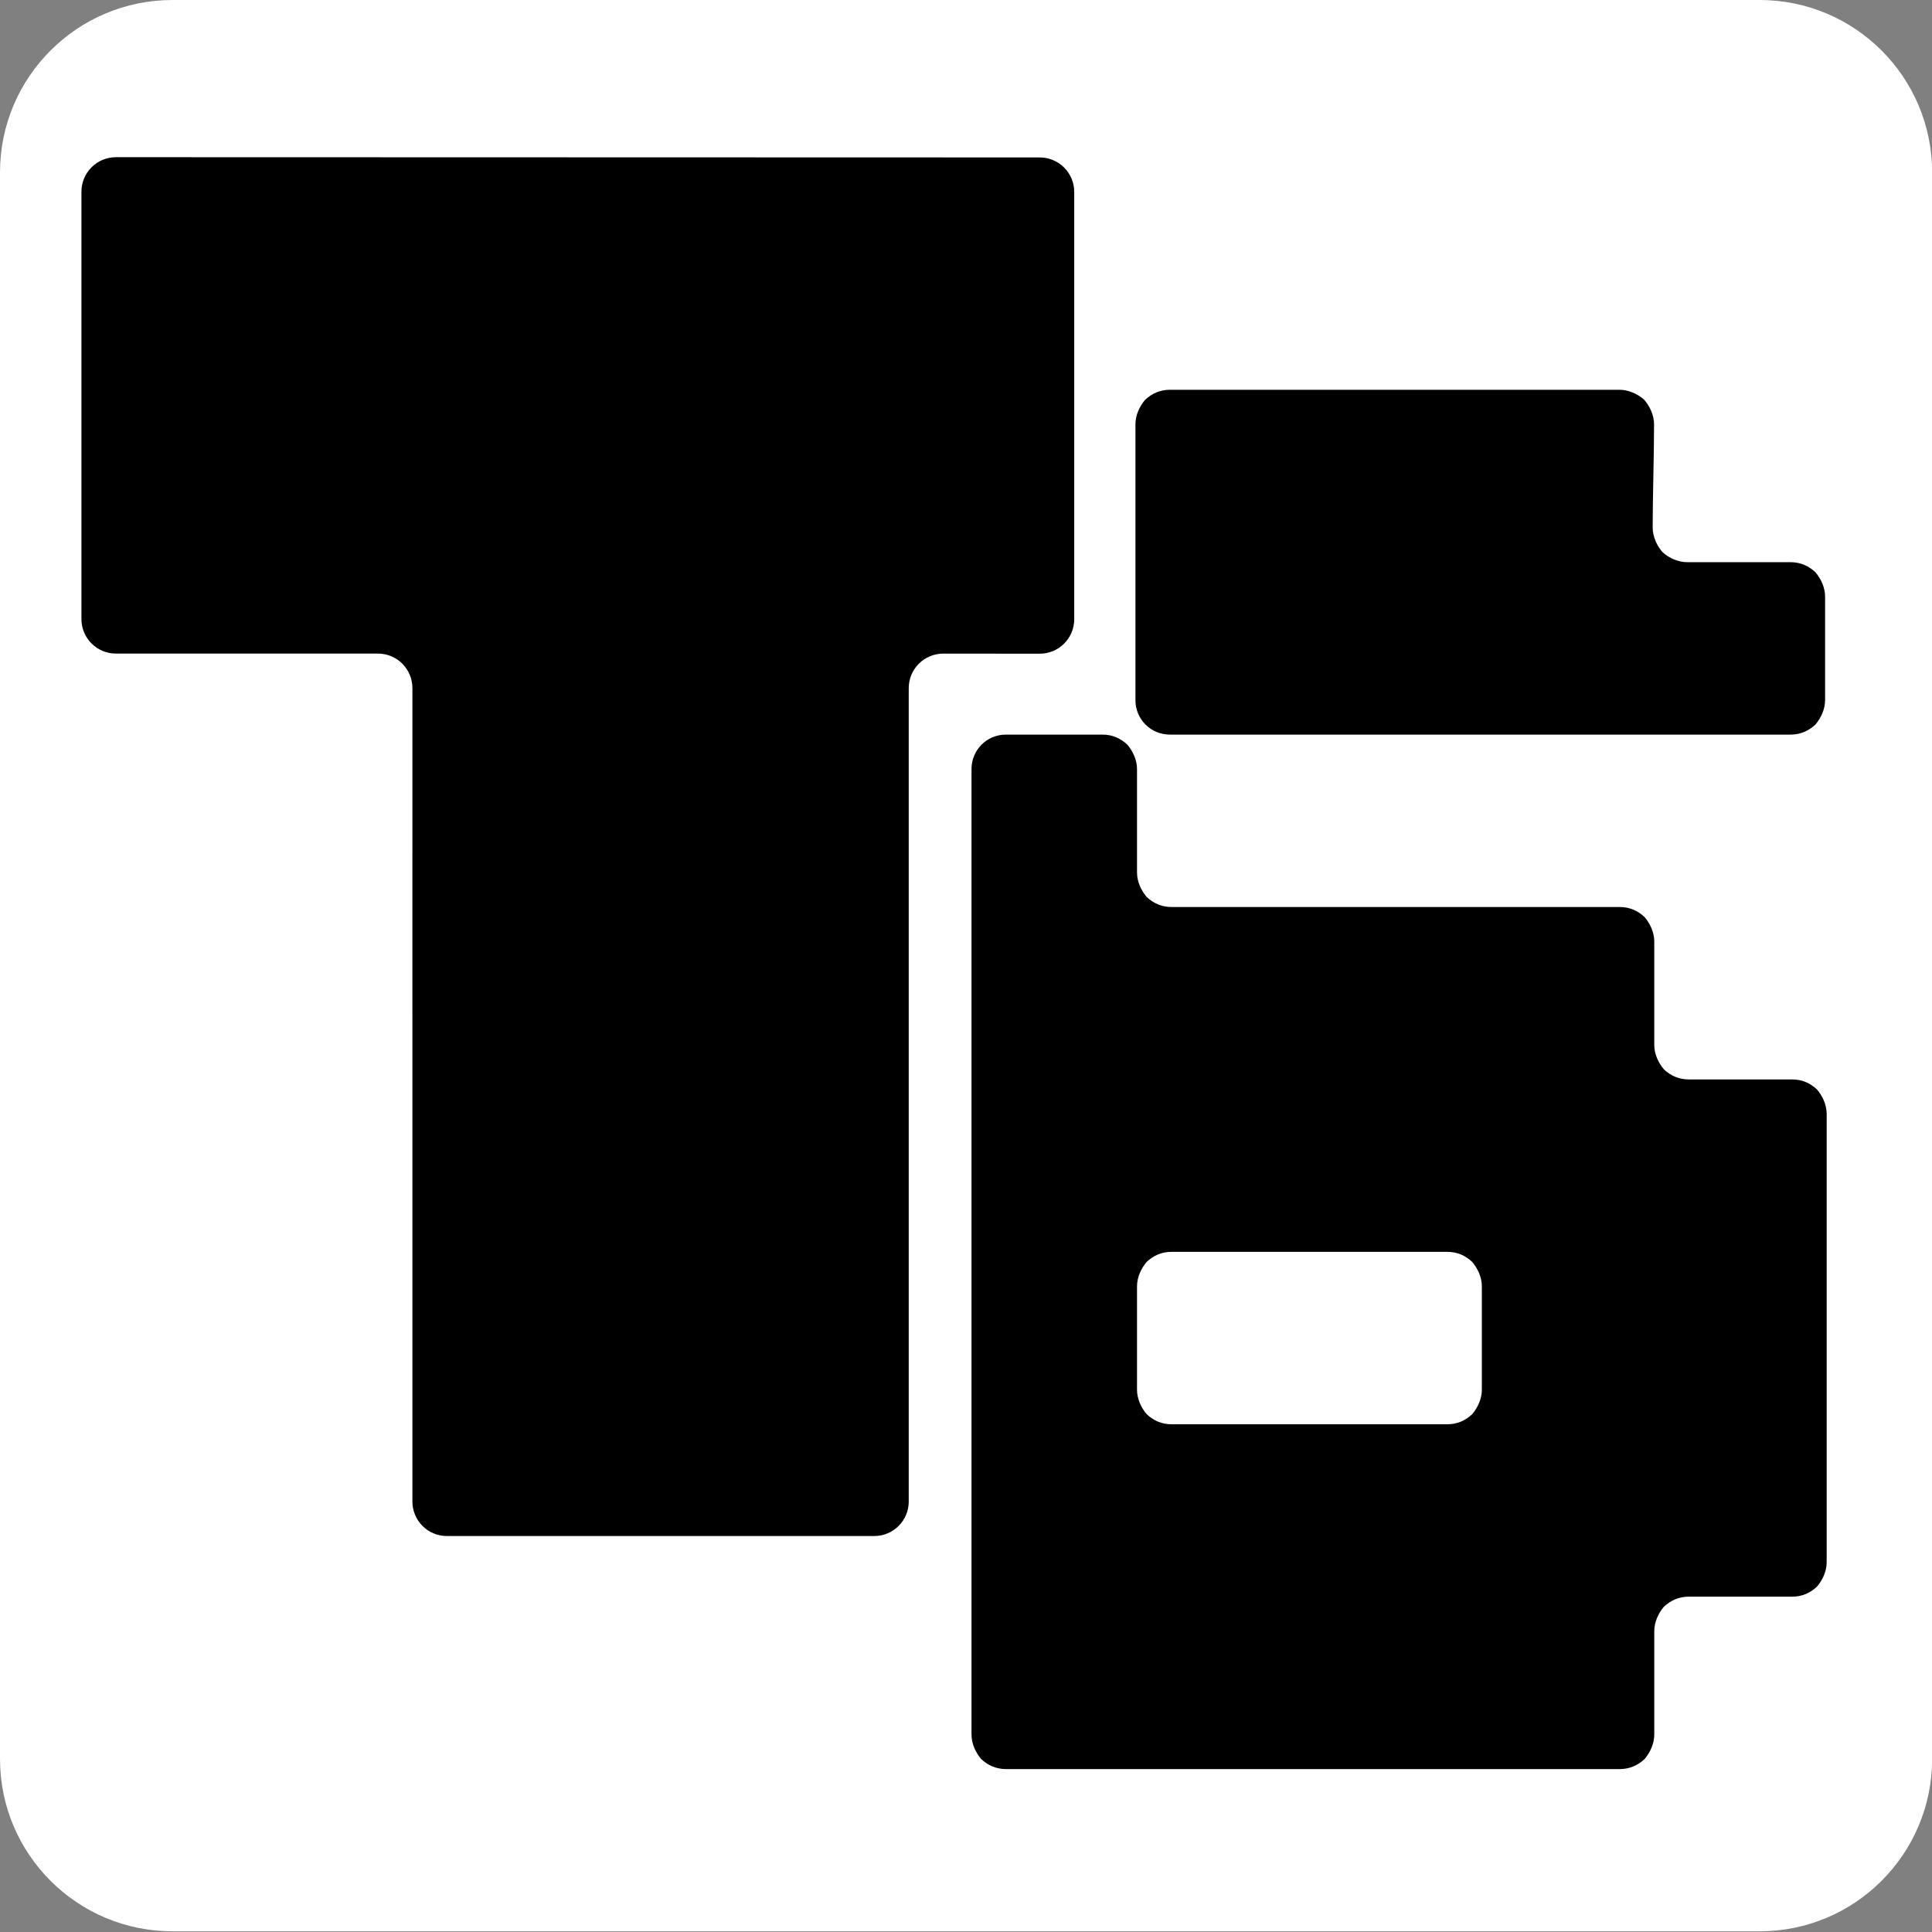
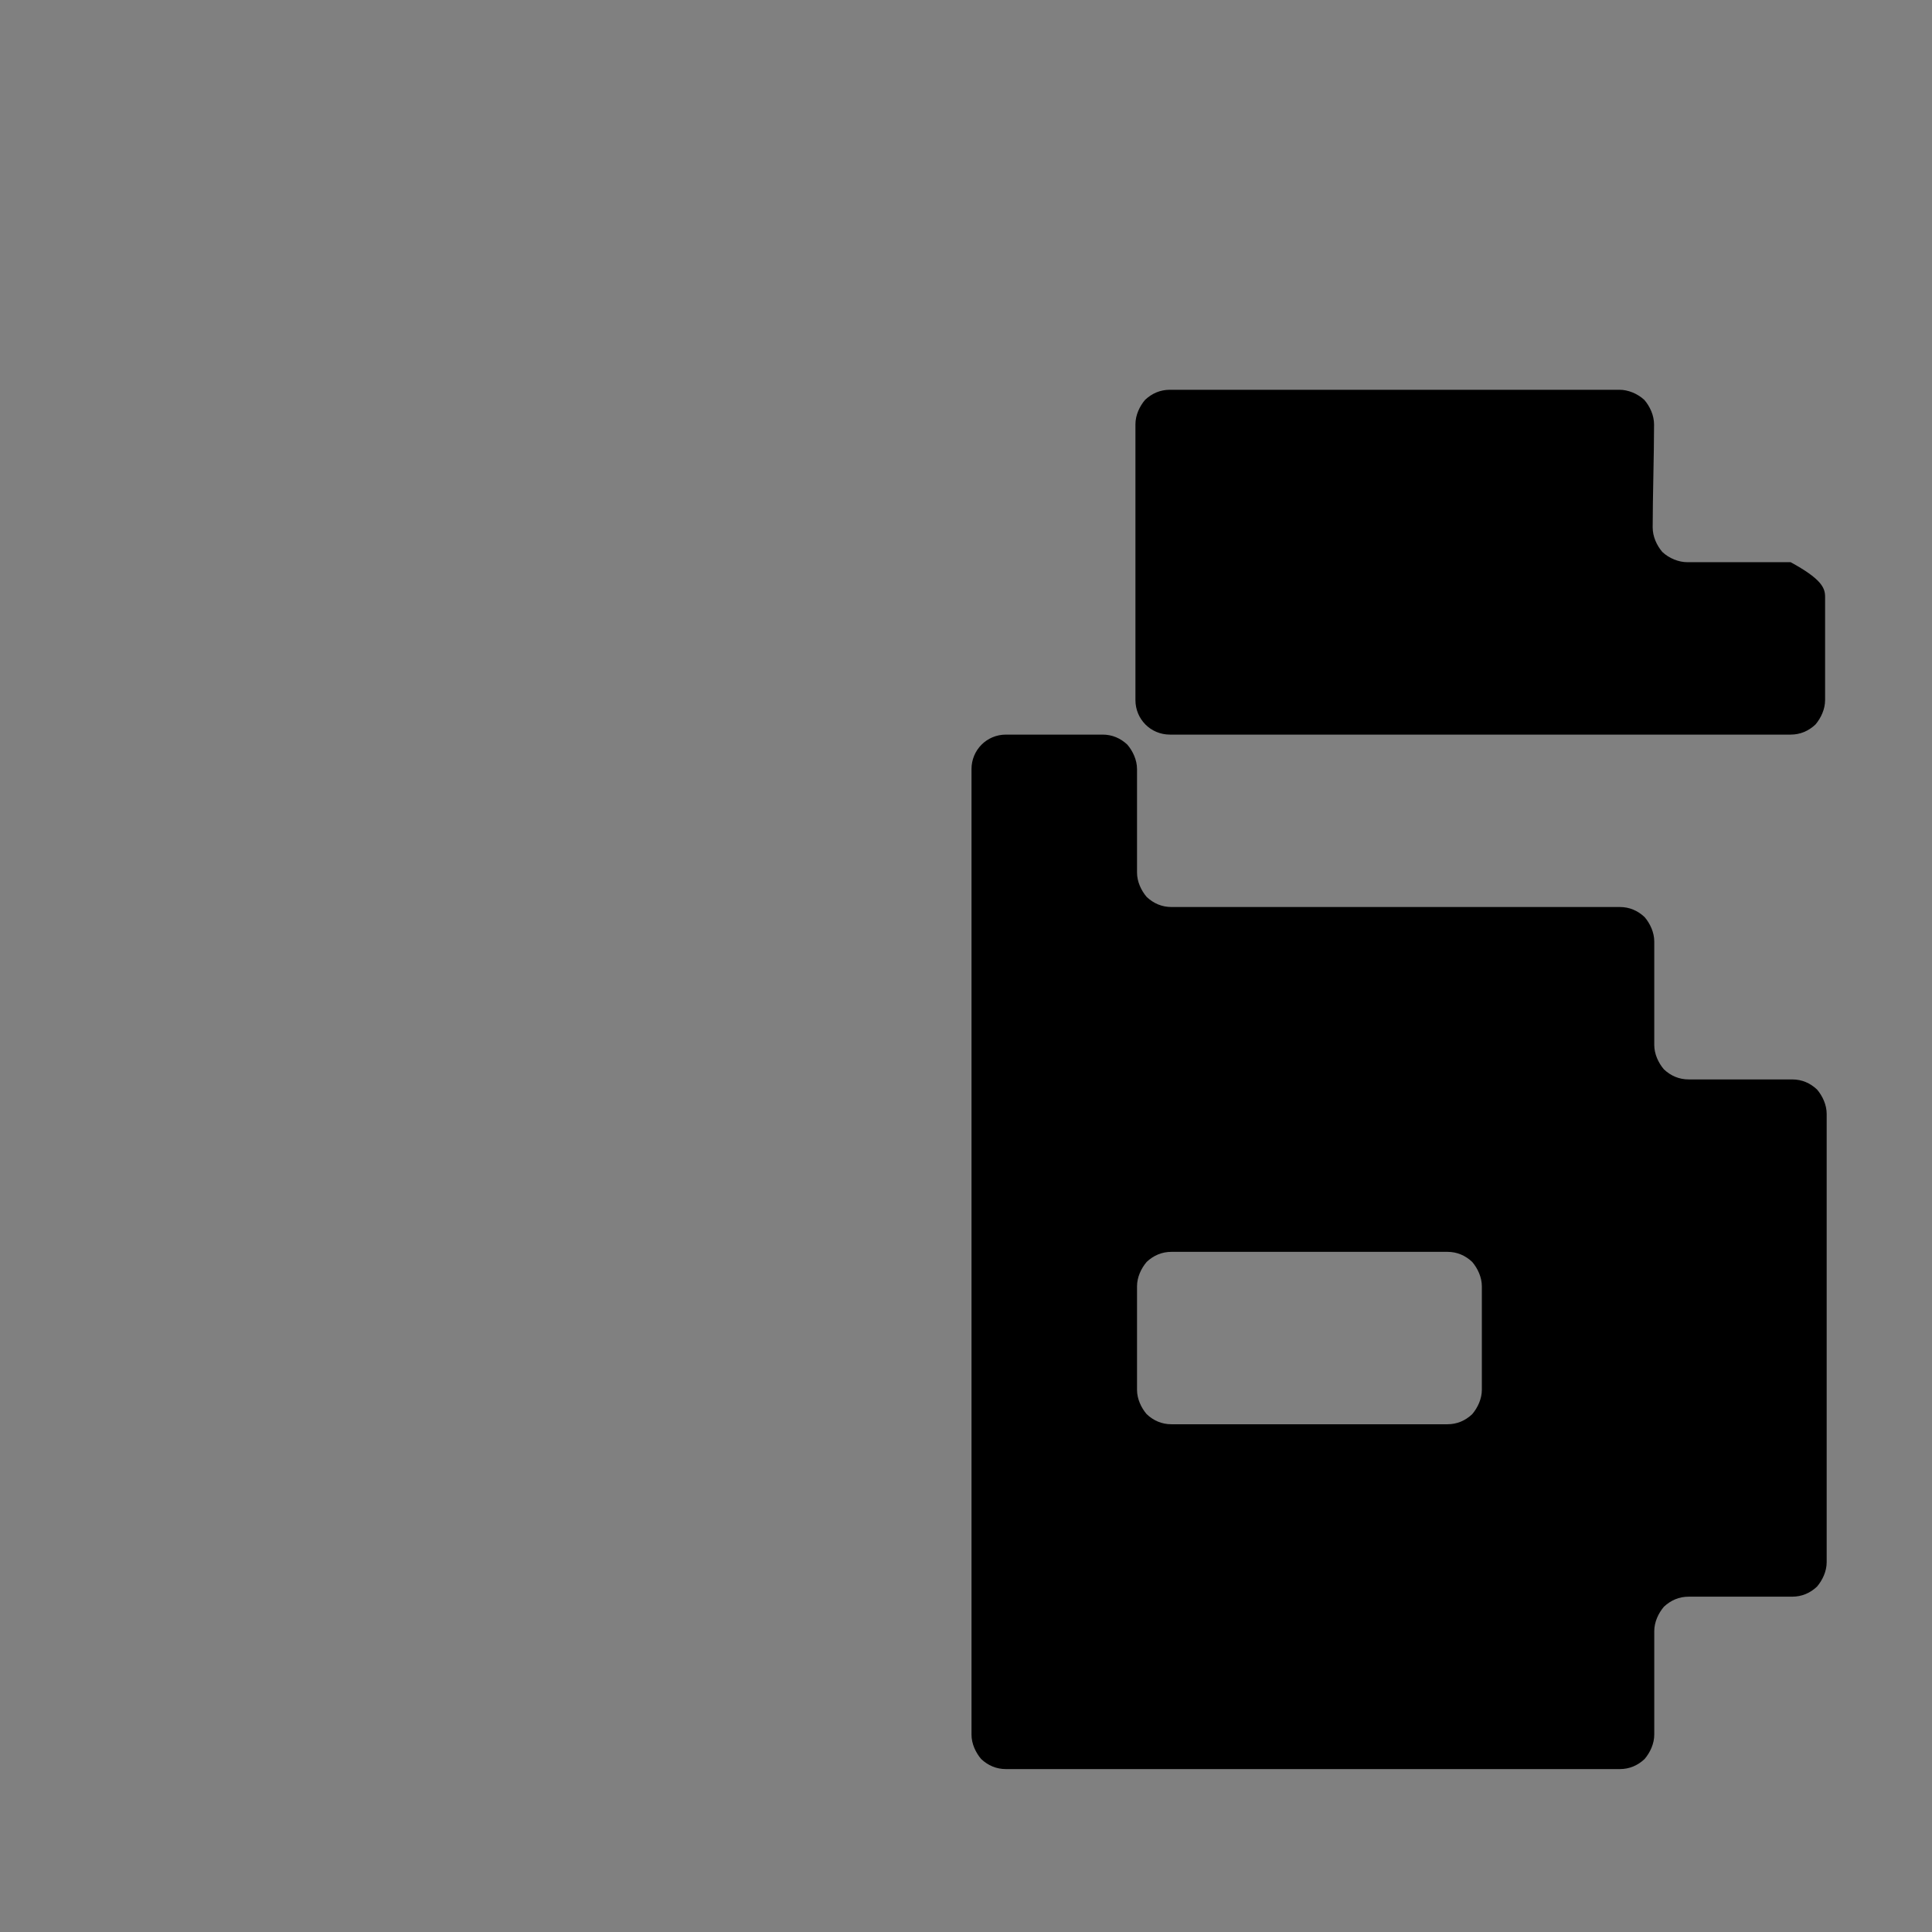
<svg xmlns="http://www.w3.org/2000/svg" width="100%" height="100%" viewBox="0 0 280 280" xml:space="preserve" style="fill-rule:evenodd;clip-rule:evenodd;stroke-linejoin:round;stroke-miterlimit:2;">
  <rect x="0" y="0" width="280" height="280" fill="#808080" stroke="none" />
  <g transform="matrix(0.931,0,0,0.933,0.259,1.95399e-14)">
-     <path d="M273.638,-0C288.47,0 300.493,11.992 300.493,26.786L300.493,273.214C300.493,288.008 288.47,300 273.638,300L26.577,300C11.745,300 -0.278,288.008 -0.278,273.214L-0.278,26.786C-0.278,11.992 11.745,0 26.577,-0L273.638,-0Z" style="fill:white;" />
-   </g>
+     </g>
  <g transform="matrix(1.999,0,0,1.999,-20653.4,-3563.6)">
    <path d="M10411.8,1835.95C10412.5,1835.95 10413.1,1836.21 10413.6,1836.68C10414,1837.15 10414.3,1837.79 10414.3,1838.45C10414.3,1840.63 10414.3,1843.77 10414.3,1845.95C10414.3,1846.61 10414.6,1847.25 10415,1847.72C10415.5,1848.19 10416.1,1848.45 10416.8,1848.45C10423.6,1848.45 10442.5,1848.45 10449.3,1848.45C10450,1848.45 10450.6,1848.71 10451.1,1849.18C10451.5,1849.65 10451.8,1850.29 10451.8,1850.95C10451.8,1853.13 10451.8,1856.27 10451.8,1858.45C10451.8,1859.11 10452.1,1859.75 10452.5,1860.22C10453,1860.69 10453.6,1860.95 10454.3,1860.95L10461.8,1860.95C10462.5,1860.95 10463.1,1861.21 10463.6,1861.68C10464,1862.15 10464.3,1862.79 10464.3,1863.45C10464.3,1870.27 10464.3,1889.13 10464.3,1895.95C10464.3,1896.61 10464,1897.25 10463.6,1897.72C10463.1,1898.19 10462.5,1898.45 10461.8,1898.45C10459.6,1898.45 10456.5,1898.45 10454.3,1898.45C10453.6,1898.45 10453,1898.71 10452.5,1899.18C10452.1,1899.65 10451.8,1900.29 10451.8,1900.95L10451.8,1908.45C10451.8,1909.11 10451.5,1909.75 10451.1,1910.22C10450.6,1910.69 10450,1910.95 10449.3,1910.95C10440.8,1910.95 10413.3,1910.95 10404.8,1910.95C10404.1,1910.95 10403.5,1910.69 10403,1910.22C10402.6,1909.75 10402.3,1909.11 10402.3,1908.45C10402.3,1897.03 10402.3,1849.87 10402.3,1838.45C10402.3,1837.07 10403.4,1835.95 10404.8,1835.95L10411.8,1835.95ZM10416.8,1873.45C10416.1,1873.45 10415.5,1873.71 10415,1874.18C10414.6,1874.65 10414.3,1875.29 10414.3,1875.95C10414.3,1878.13 10414.3,1881.27 10414.3,1883.45C10414.3,1884.11 10414.6,1884.75 10415,1885.22C10415.5,1885.69 10416.1,1885.95 10416.8,1885.95C10421.6,1885.95 10432,1885.95 10436.8,1885.95C10437.5,1885.95 10438.1,1885.69 10438.6,1885.22C10439,1884.75 10439.3,1884.11 10439.3,1883.45C10439.3,1881.27 10439.3,1878.13 10439.3,1875.95C10439.3,1875.29 10439,1874.65 10438.6,1874.18C10438.1,1873.71 10437.5,1873.45 10436.8,1873.45C10432,1873.45 10421.6,1873.45 10416.8,1873.45Z" />
  </g>
  <g transform="matrix(1.999,0,0,1.999,-20712.6,-3563.6)">
-     <path d="M10446.3,1835.95C10444.9,1835.95 10443.8,1834.83 10443.8,1833.45C10443.8,1828.66 10443.8,1818.24 10443.8,1813.45C10443.8,1812.79 10444.1,1812.15 10444.5,1811.68C10445,1811.21 10445.6,1810.95 10446.3,1810.95C10453.1,1810.95 10472,1810.95 10478.9,1810.95C10479.5,1810.95 10480.2,1811.22 10480.7,1811.69C10481.1,1812.16 10481.4,1812.8 10481.4,1813.47C10481.4,1815.64 10481.3,1818.76 10481.3,1820.93C10481.3,1821.6 10481.6,1822.24 10482,1822.71C10482.5,1823.18 10483.2,1823.45 10483.8,1823.45C10486,1823.45 10489.1,1823.45 10491.3,1823.45C10492,1823.45 10492.6,1823.71 10493.1,1824.18C10493.5,1824.65 10493.8,1825.29 10493.8,1825.95L10493.8,1833.45C10493.8,1834.11 10493.5,1834.75 10493.1,1835.22C10492.6,1835.69 10492,1835.95 10491.3,1835.95C10482.8,1835.95 10454.8,1835.95 10446.3,1835.95Z" />
+     <path d="M10446.3,1835.95C10444.9,1835.95 10443.8,1834.83 10443.8,1833.45C10443.8,1828.66 10443.8,1818.24 10443.8,1813.45C10443.8,1812.79 10444.1,1812.15 10444.5,1811.68C10445,1811.21 10445.6,1810.95 10446.3,1810.95C10453.1,1810.95 10472,1810.95 10478.9,1810.95C10479.5,1810.95 10480.2,1811.22 10480.7,1811.69C10481.1,1812.16 10481.4,1812.8 10481.4,1813.47C10481.4,1815.64 10481.3,1818.76 10481.3,1820.93C10481.3,1821.6 10481.6,1822.24 10482,1822.71C10482.5,1823.18 10483.2,1823.45 10483.8,1823.45C10486,1823.45 10489.1,1823.45 10491.3,1823.45C10493.5,1824.65 10493.8,1825.29 10493.8,1825.95L10493.8,1833.45C10493.8,1834.11 10493.5,1834.75 10493.1,1835.22C10492.6,1835.69 10492,1835.95 10491.3,1835.95C10482.8,1835.95 10454.8,1835.95 10446.3,1835.95Z" />
  </g>
  <g transform="matrix(1.002,0,0,0.997,-778.623,-460.318)">
-     <path d="M913.5,556.714C912.177,556.713 910.906,557.24 909.97,558.18C909.033,559.121 908.507,560.396 908.507,561.727C908.507,582.224 908.507,659.485 908.507,679.973C908.507,682.742 906.274,684.986 903.519,684.986C890.367,684.986 854.857,684.986 841.706,684.986C840.382,684.986 839.114,684.458 838.178,683.518C837.243,682.578 836.717,681.303 836.717,679.973C836.717,659.483 836.719,582.212 836.719,561.722C836.719,560.392 836.193,559.117 835.258,558.177C834.322,557.237 833.054,556.709 831.73,556.709C822.538,556.709 803.028,556.709 793.835,556.709C791.08,556.709 788.847,554.465 788.847,551.696C788.847,538.478 788.847,502.786 788.847,489.566C788.847,488.236 789.373,486.961 790.309,486.021C791.244,485.081 792.514,484.553 793.837,484.553C815.988,484.559 905.31,484.584 927.456,484.59C930.211,484.59 932.443,486.834 932.443,489.602L932.443,551.715C932.443,553.046 931.917,554.321 930.98,555.262C930.044,556.202 928.774,556.729 927.45,556.728C923.357,556.724 917.593,556.718 913.5,556.714Z" />
-   </g>
+     </g>
</svg>